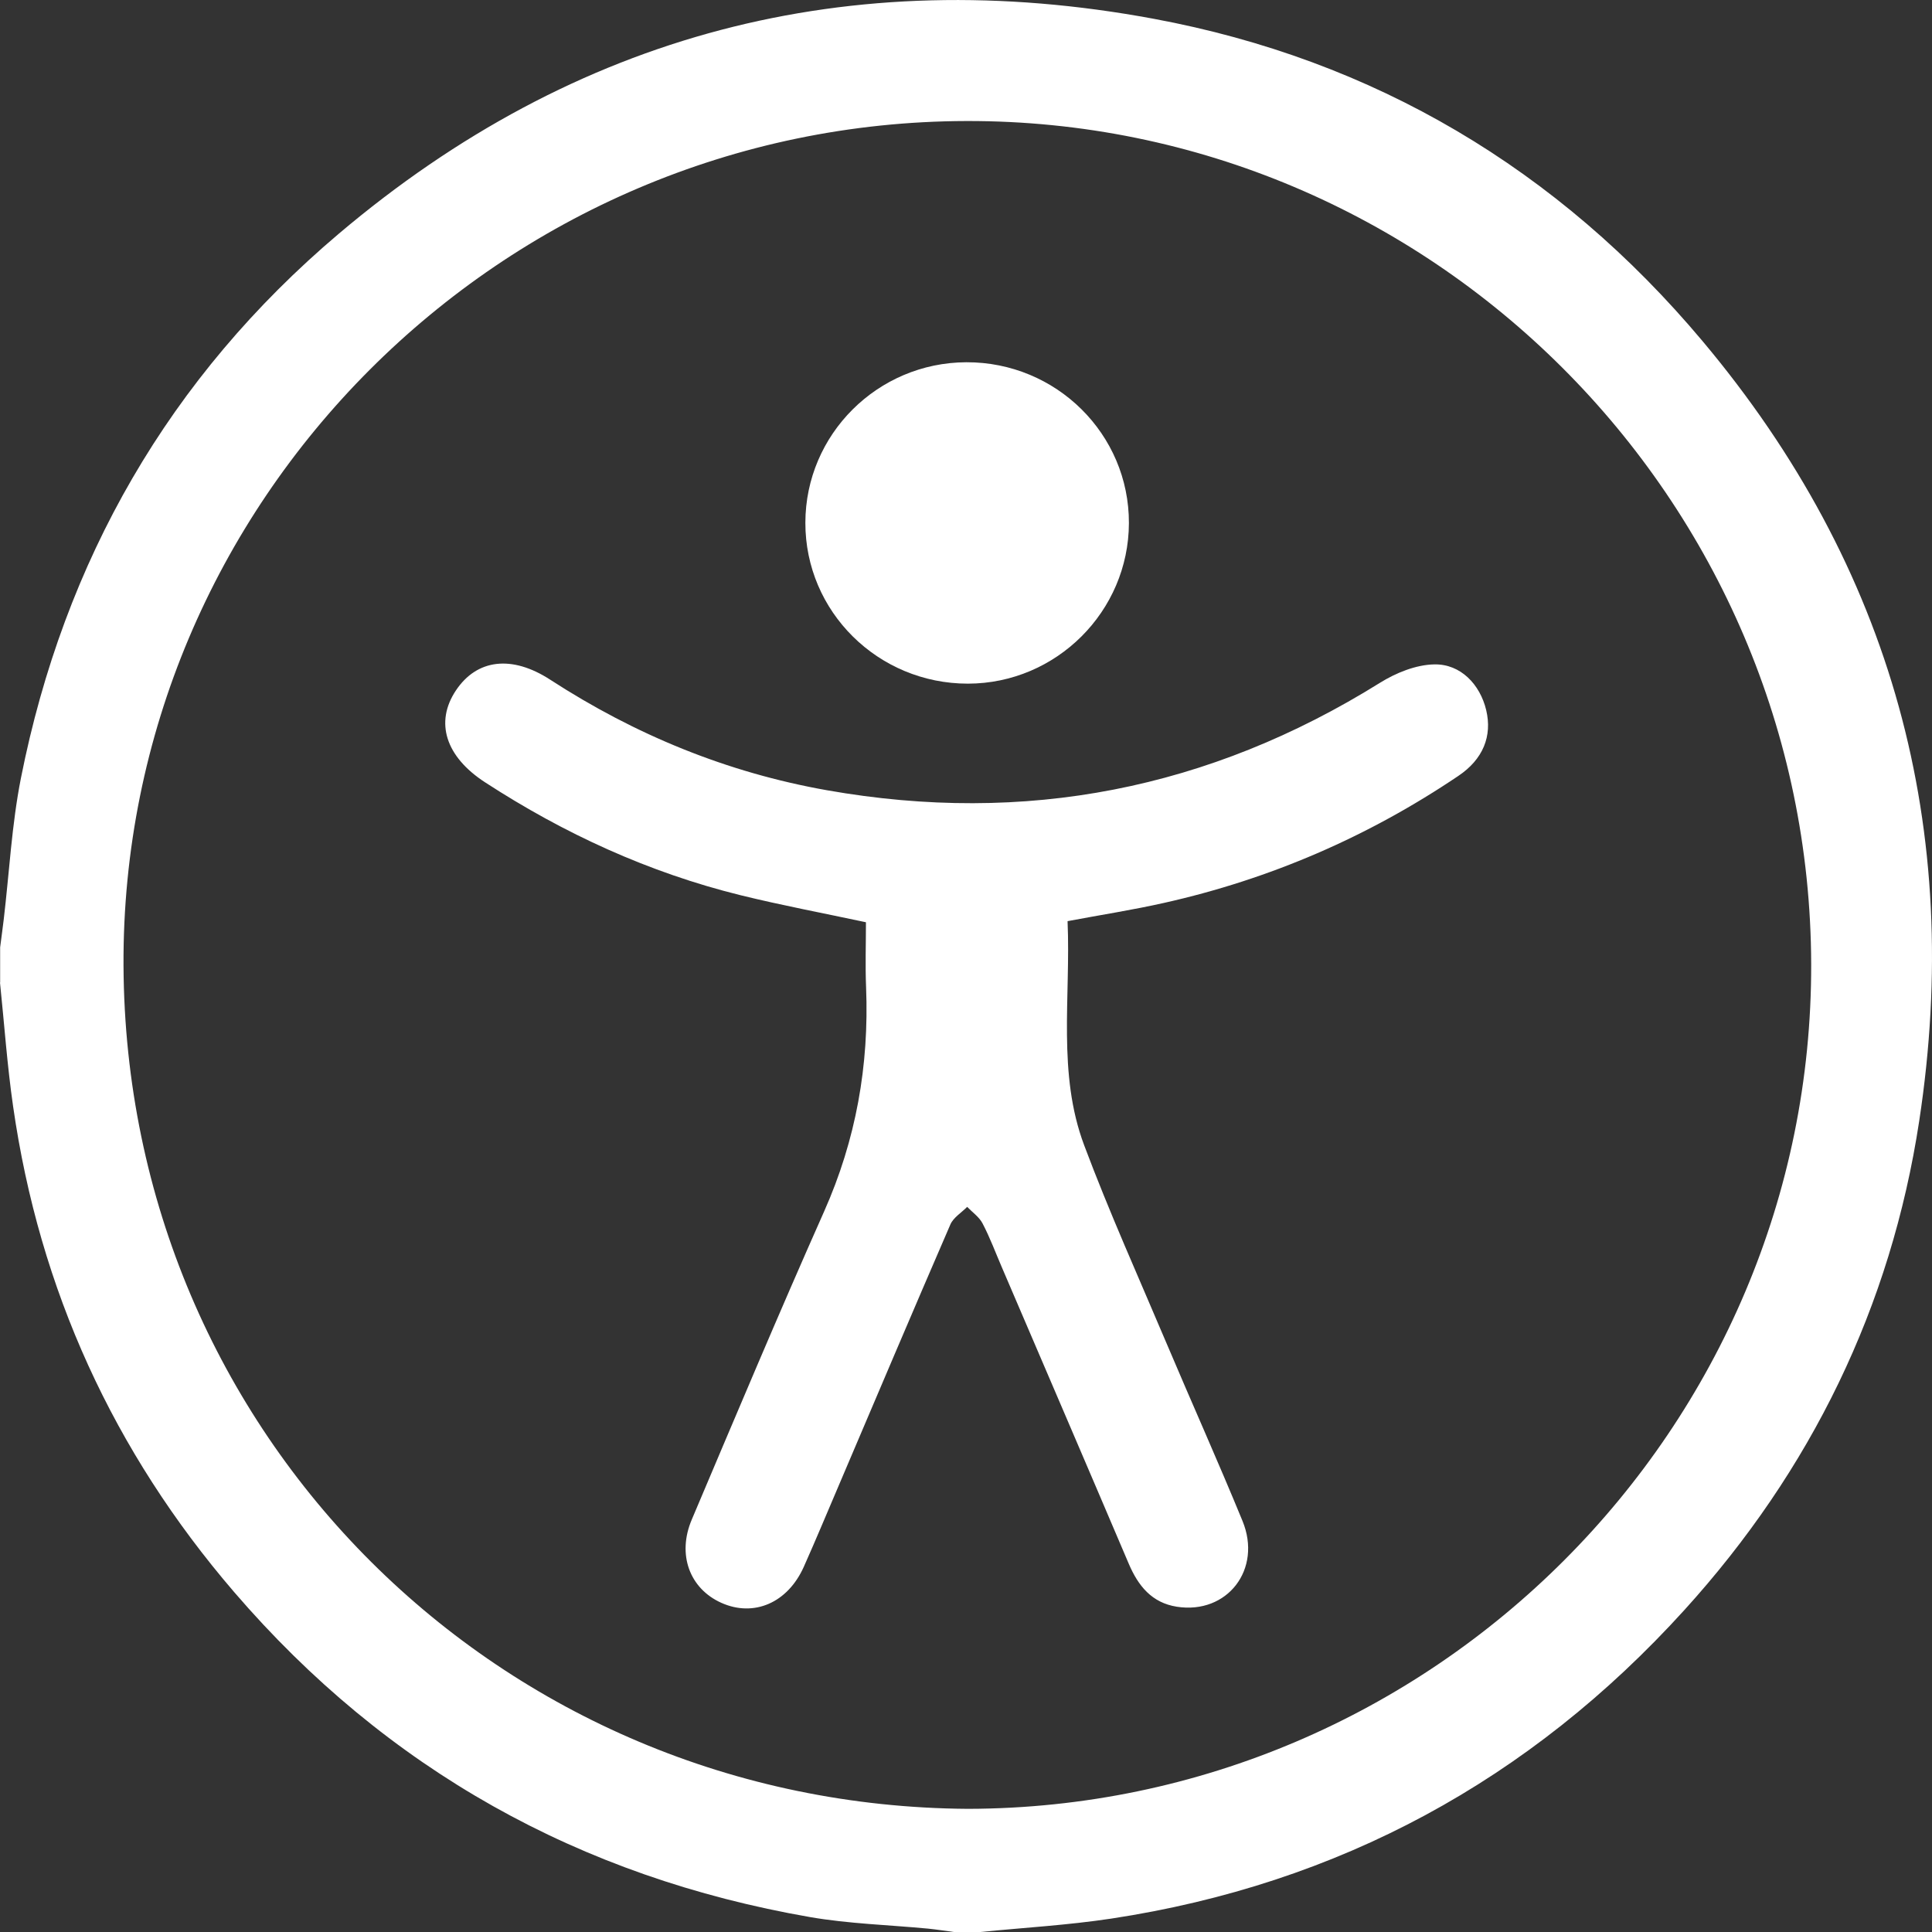
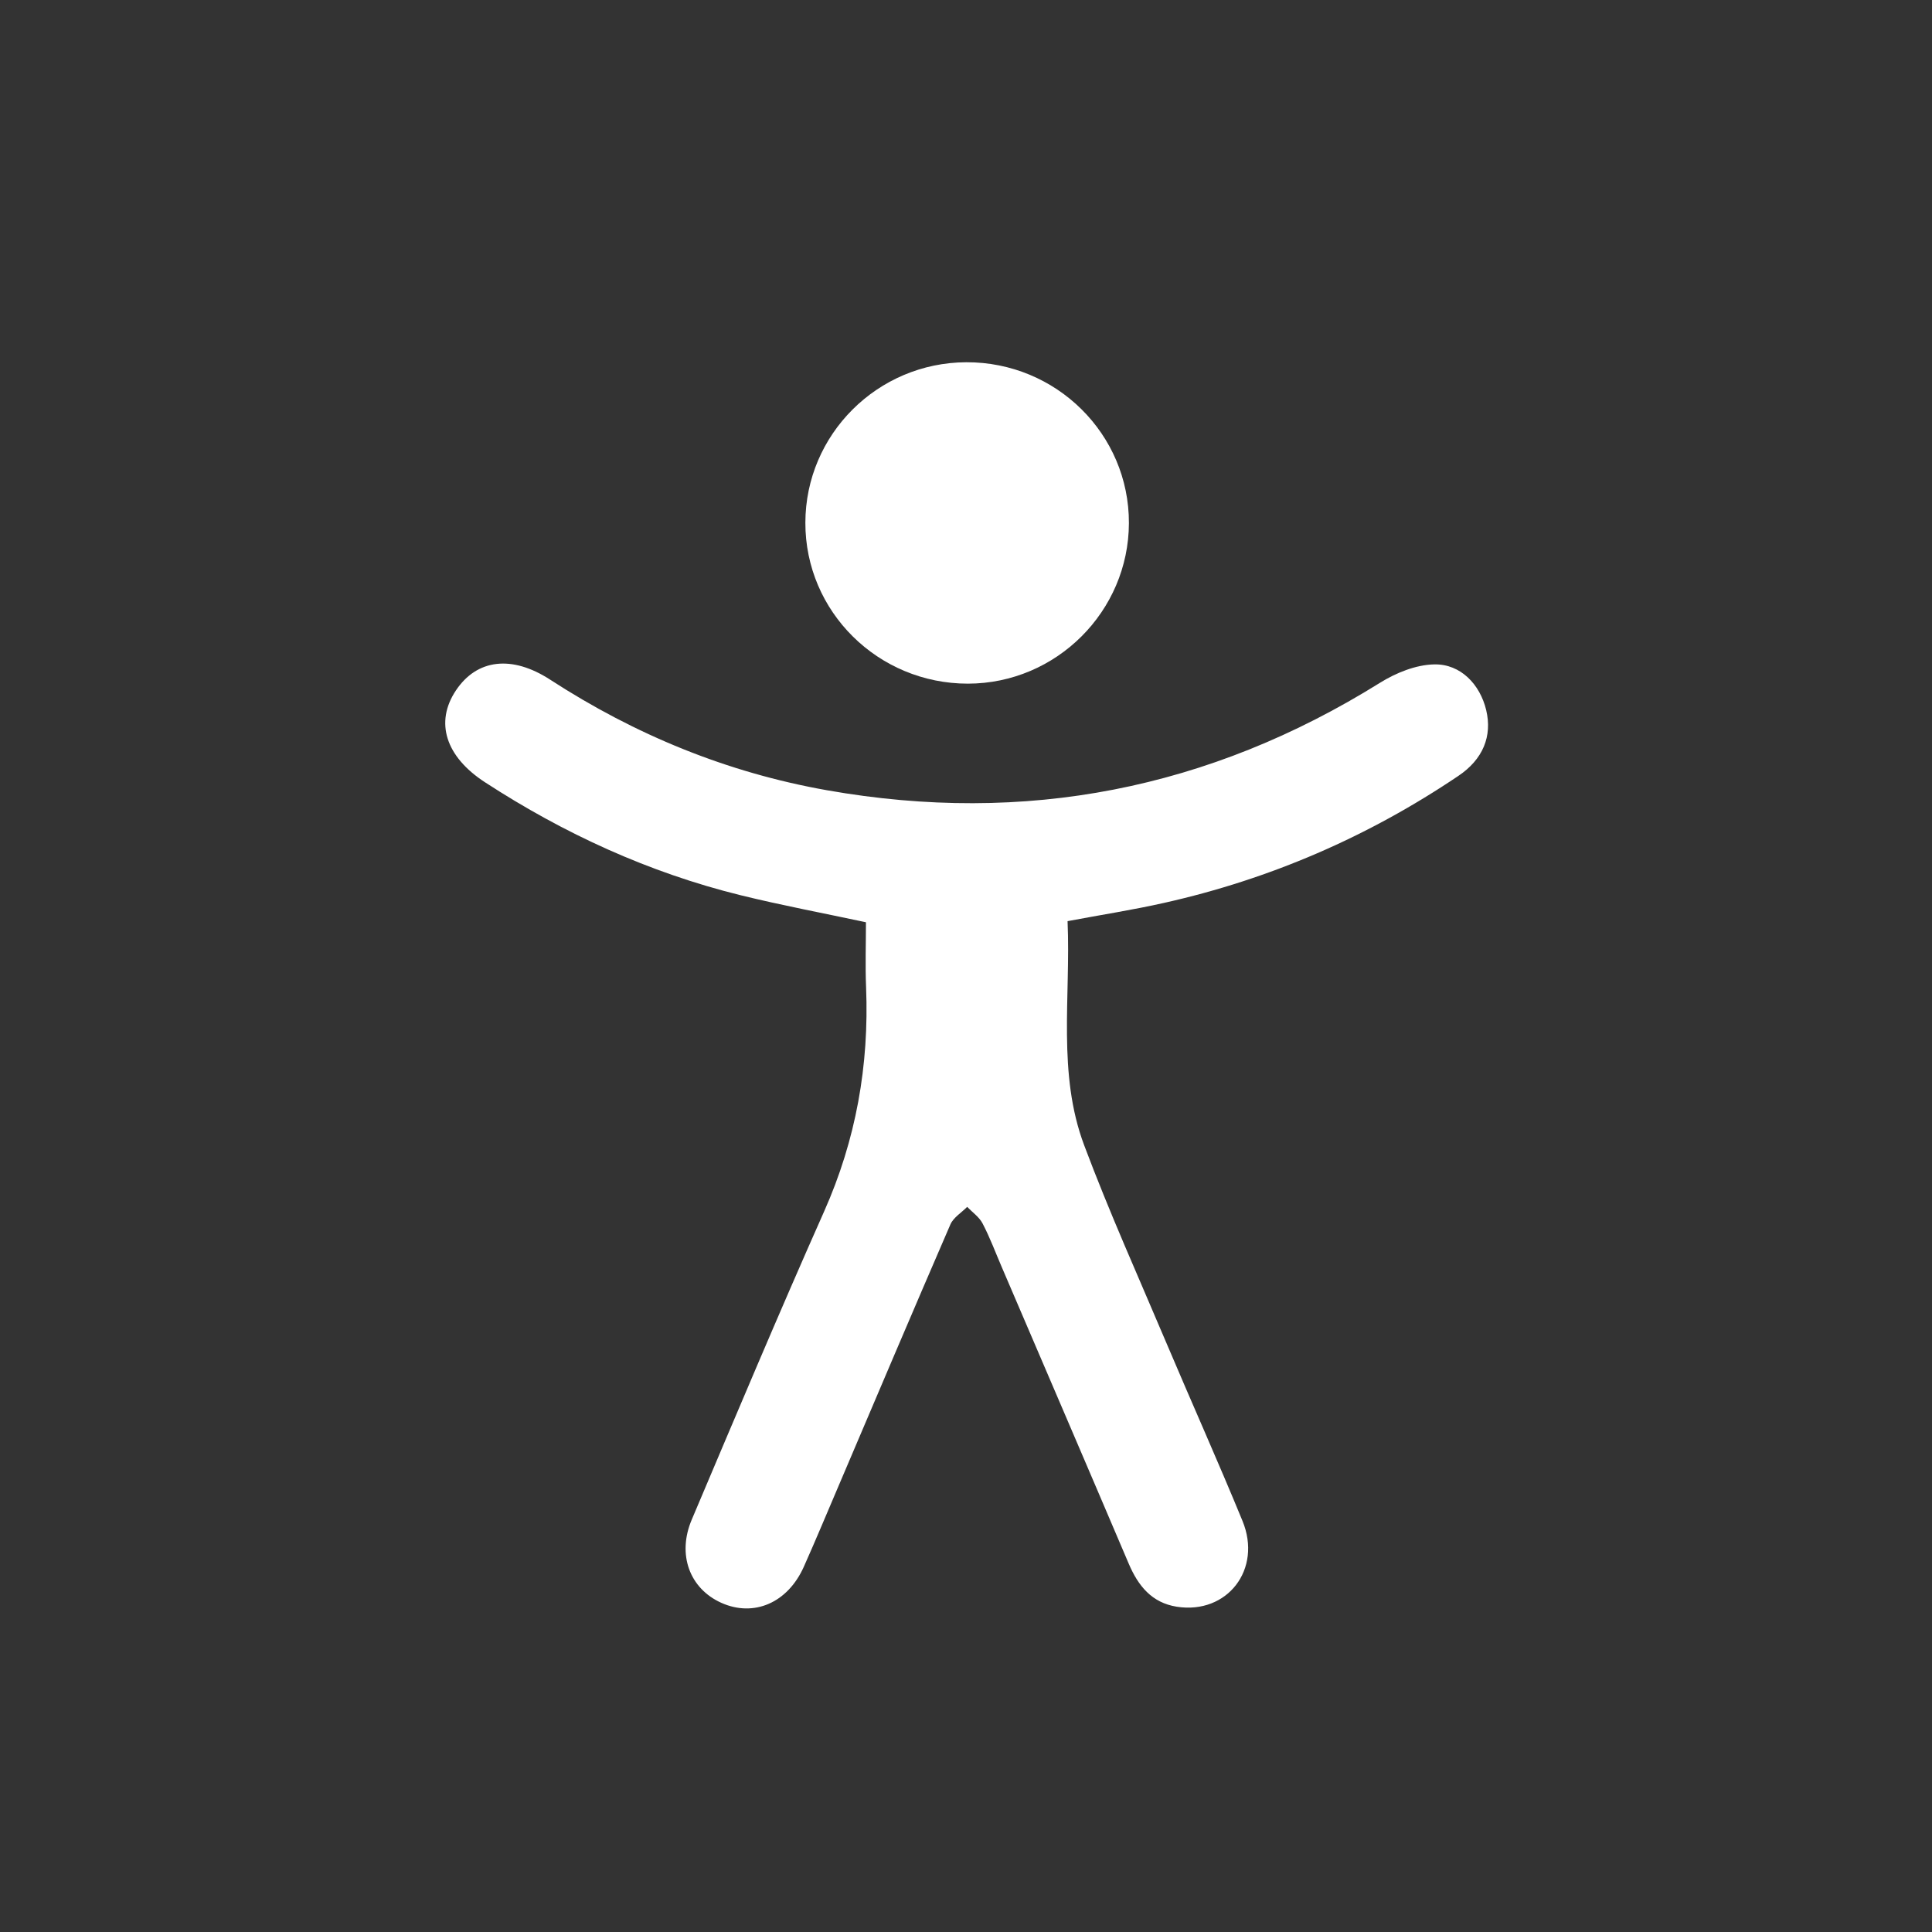
<svg xmlns="http://www.w3.org/2000/svg" width="28" height="28" viewBox="0 0 28 28" fill="none">
  <rect x="0" y="0" width="28" height="28" fill="#333333" stroke="none" />
-   <path d="M0.002 14.24C0.002 14.07 0.002 13.9 0.002 13.73C0.019 13.595 0.038 13.461 0.054 13.326C0.135 12.643 0.17 11.951 0.303 11.278C0.929 8.122 2.454 5.467 4.908 3.389C8.34 0.484 12.309 -0.547 16.719 0.272C19.916 0.866 22.584 2.453 24.674 4.943C27.428 8.223 28.458 12.02 27.815 16.244C27.405 18.941 26.245 21.313 24.411 23.334C22.174 25.8 19.403 27.305 16.104 27.806C15.476 27.901 14.84 27.937 14.208 28H13.825C13.7 27.983 13.574 27.964 13.449 27.951C12.879 27.897 12.303 27.881 11.741 27.784C8.403 27.204 5.606 25.645 3.394 23.074C1.647 21.042 0.571 18.692 0.19 16.035C0.104 15.44 0.062 14.838 0 14.24L0.002 14.24ZM14.028 26.215C20.769 26.201 26.265 20.695 26.249 13.973C26.233 7.232 20.73 1.738 14.006 1.754C7.265 1.77 1.757 7.272 1.79 13.996C1.824 20.794 7.254 26.172 14.028 26.215Z" fill="white" />
  <path d="M15.472 13.351C15.519 14.459 15.322 15.558 15.713 16.599C16.077 17.57 16.504 18.517 16.908 19.472C17.271 20.329 17.653 21.18 18.007 22.042C18.296 22.744 17.786 23.4 17.056 23.286C16.692 23.229 16.495 22.983 16.358 22.661C15.749 21.23 15.134 19.801 14.521 18.37C14.429 18.157 14.348 17.937 14.24 17.731C14.192 17.638 14.093 17.57 14.017 17.491C13.934 17.575 13.818 17.645 13.774 17.745C13.231 18.998 12.698 20.256 12.163 21.512C11.992 21.911 11.826 22.312 11.649 22.708C11.415 23.231 10.925 23.441 10.453 23.229C9.995 23.023 9.81 22.53 10.026 22.022C10.658 20.531 11.285 19.038 11.943 17.559C12.406 16.519 12.597 15.441 12.552 14.31C12.539 13.994 12.55 13.676 12.55 13.366C11.928 13.233 11.325 13.12 10.732 12.974C9.404 12.646 8.176 12.083 7.03 11.338C6.457 10.966 6.3 10.468 6.607 10.007C6.911 9.551 7.418 9.49 7.973 9.85C9.206 10.65 10.538 11.197 11.986 11.453C14.857 11.96 17.524 11.439 19.999 9.896C20.23 9.752 20.52 9.634 20.785 9.629C21.17 9.62 21.451 9.922 21.539 10.291C21.629 10.668 21.494 11.005 21.134 11.246C19.829 12.126 18.407 12.741 16.872 13.085C16.42 13.187 15.96 13.258 15.472 13.35V13.351Z" fill="white" />
  <path d="M14.005 5.25C15.308 5.246 16.365 6.292 16.361 7.582C16.357 8.861 15.309 9.906 14.029 9.908C12.726 9.909 11.669 8.864 11.672 7.575C11.674 6.296 12.718 5.255 14.004 5.25H14.005Z" fill="white" />
</svg>